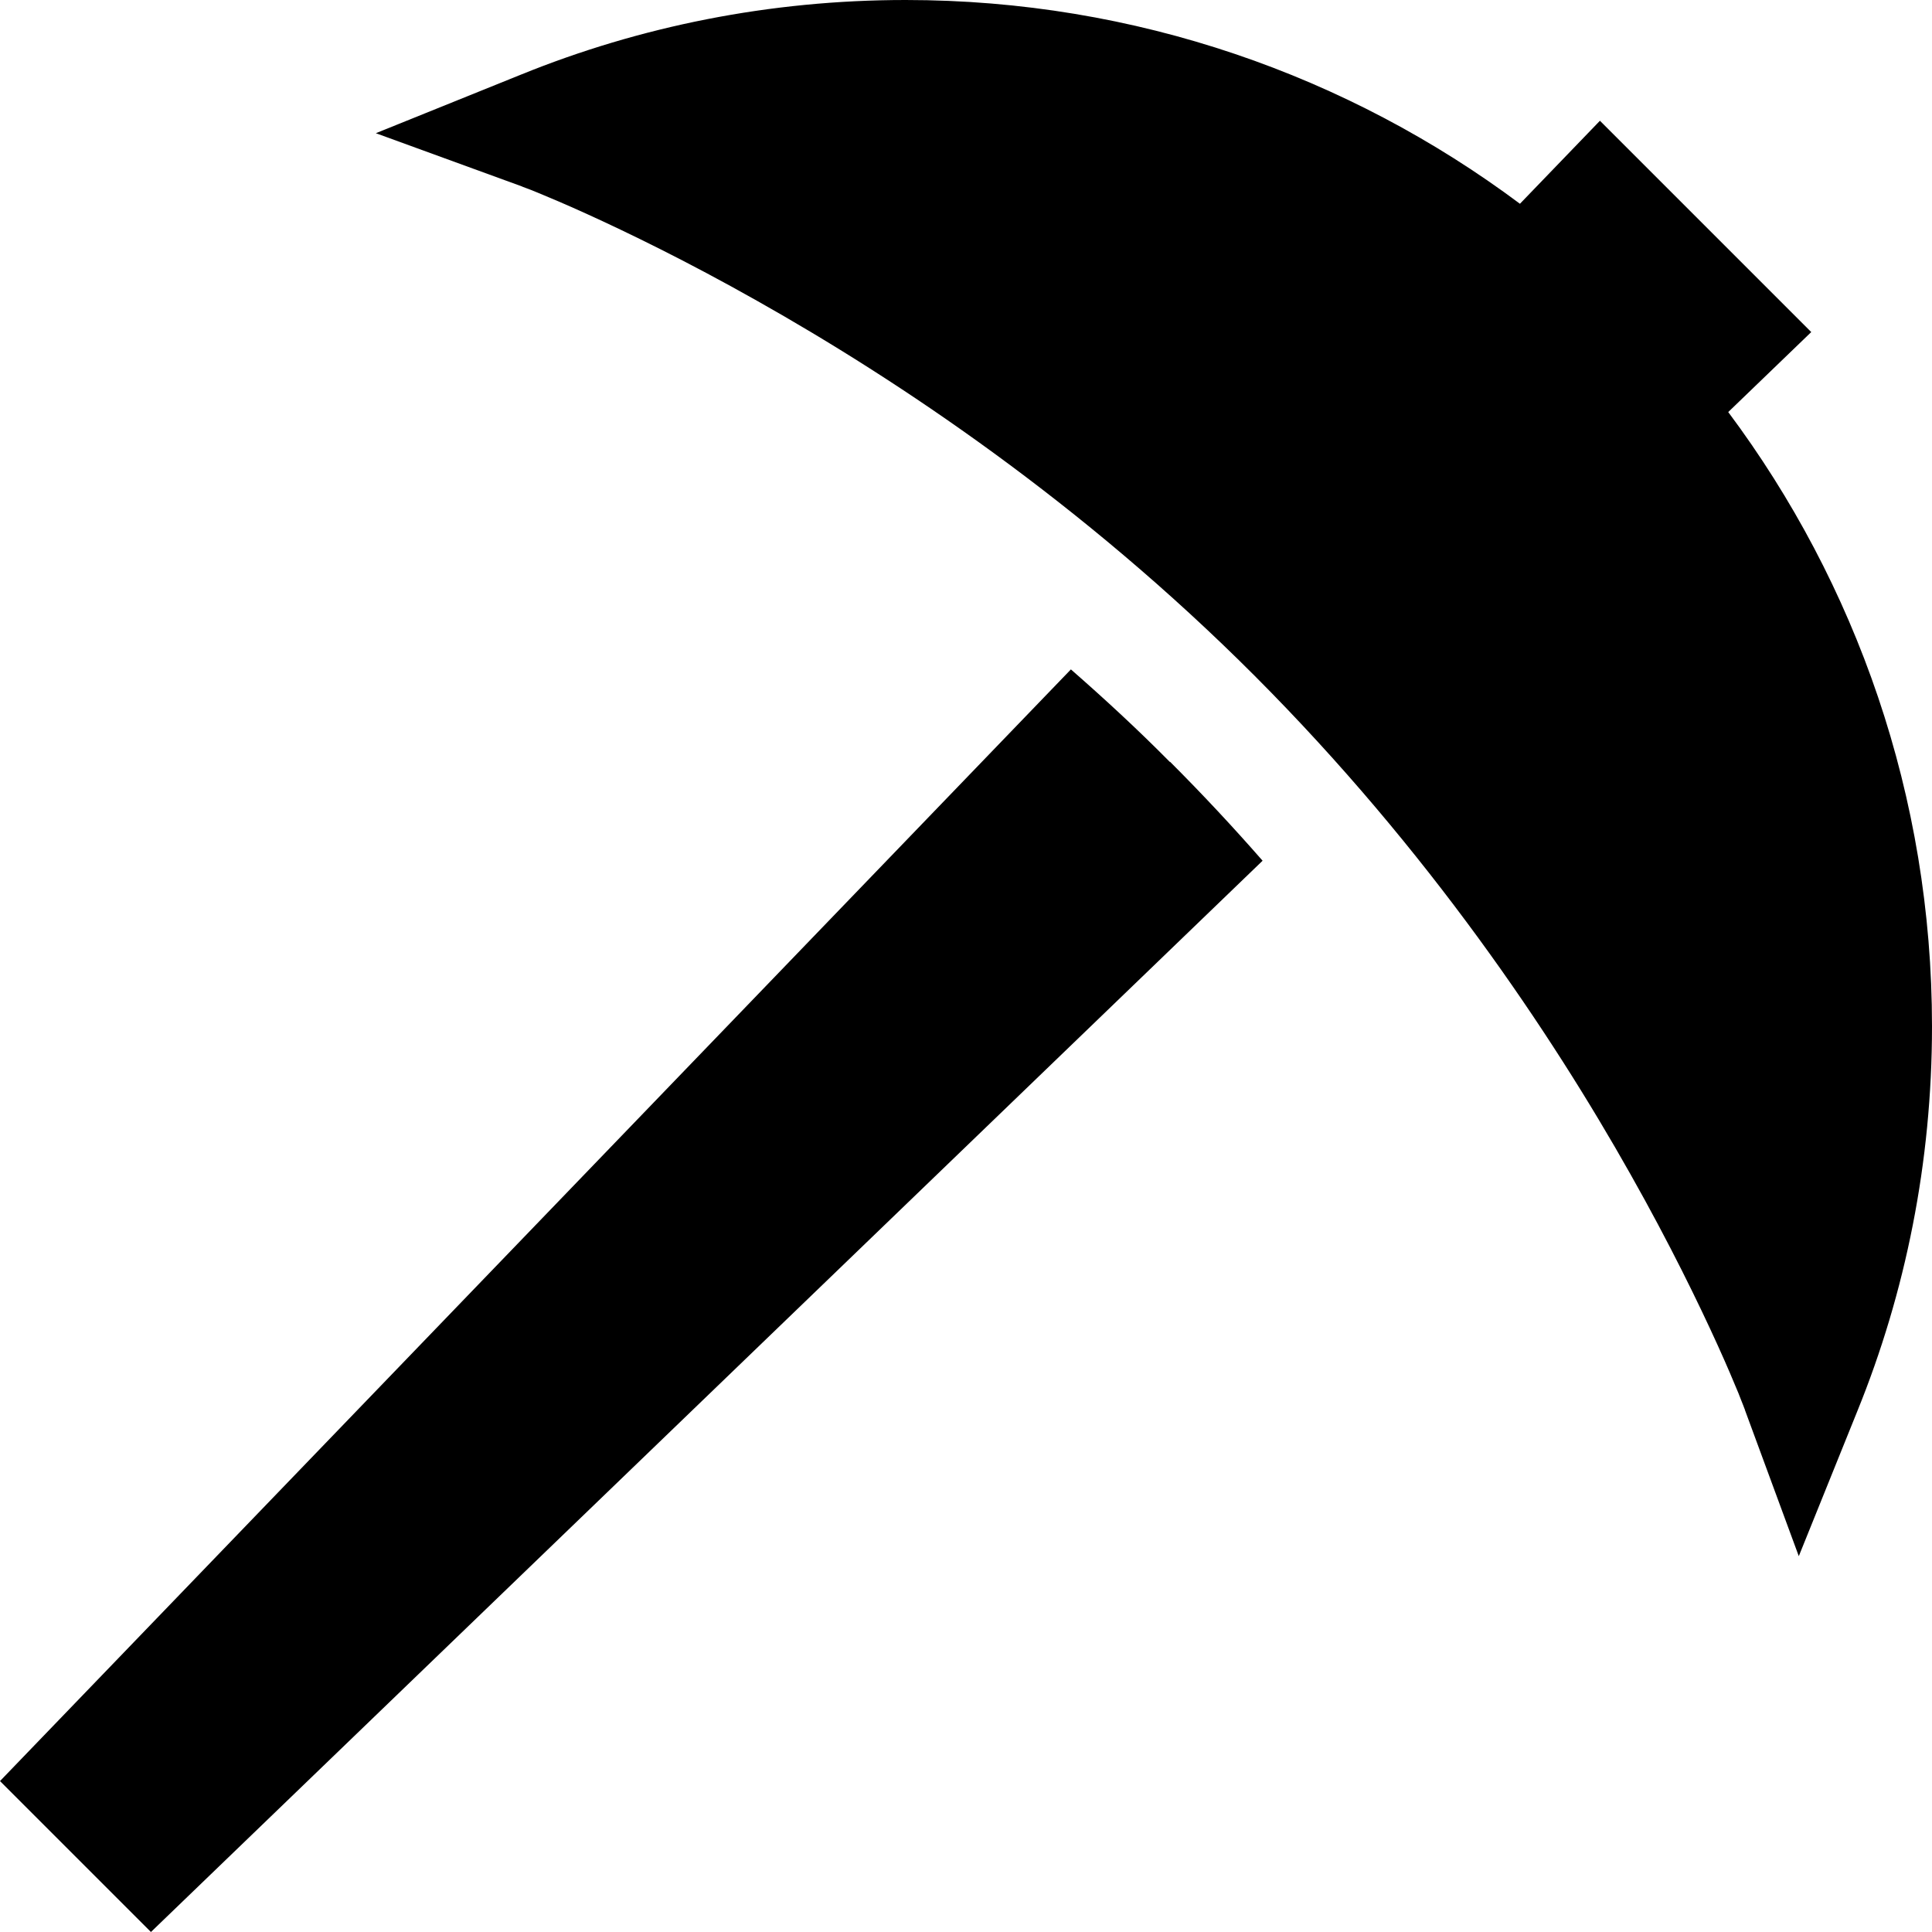
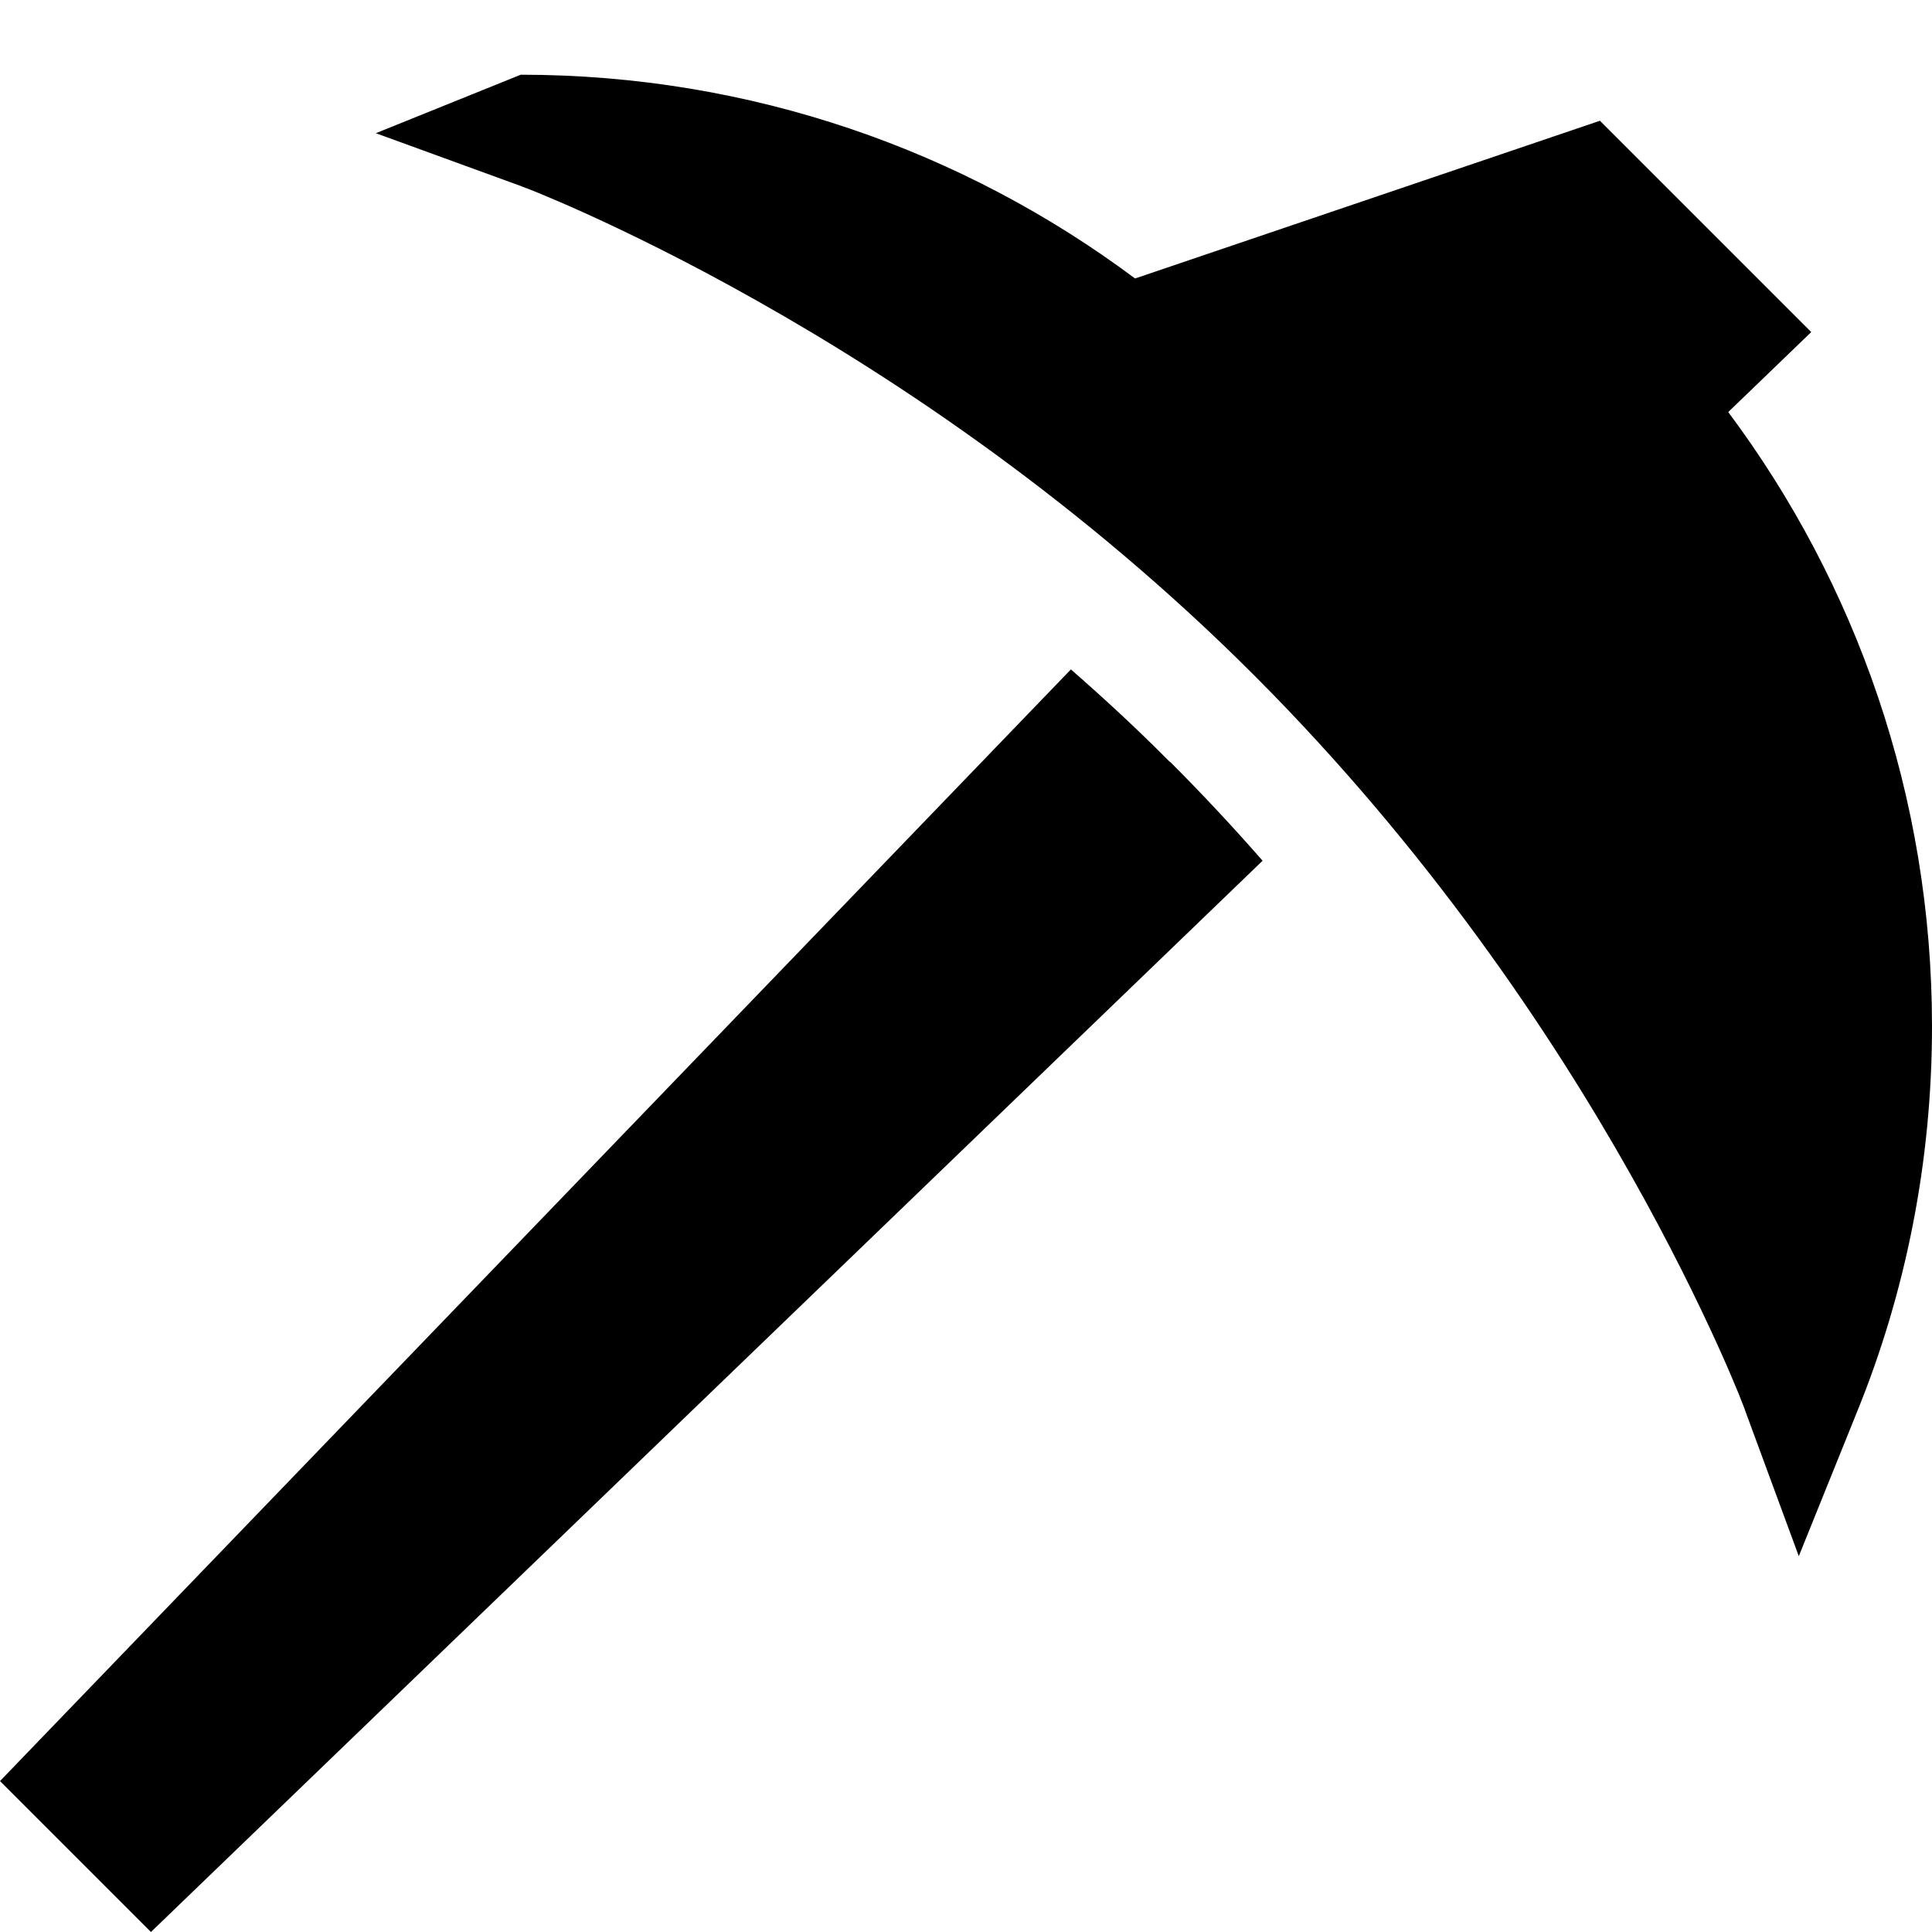
<svg xmlns="http://www.w3.org/2000/svg" viewBox="0 0 512 512">
-   <path d="M462.4 373.5s0 0 0 0l-.1-.2-.3-.8c-.3-.7-.7-1.8-1.3-3.3c-1.2-2.9-3-7.2-5.5-12.7c-5-11-12.6-26.7-23.1-45.3c-21-37.3-53.6-86-99.5-132s-94.7-78.5-132-99.5c-18.6-10.5-34.3-18.1-45.3-23.1c-5.5-2.5-9.8-4.3-12.7-5.5c-1.4-.6-2.5-1-3.3-1.3l-.8-.3-.2-.1s0 0 0 0s0 0 0 0s0 0 0 0s0 0 0 0L99.6 35.3 138 19.8C169.5 7 204 0 240 0c61 0 117.4 20.1 162.8 54L424 32l56 56-22 21.2C491.9 154.6 512 211 512 272c0 36-7 70.5-19.8 102l-15.5 38.4-14.3-38.8s0 0 0 0s0 0 0 0zM310.1 201.9c8.7 8.7 16.8 17.4 24.5 26.2L40 512 0 472 283.8 177.4c8.8 7.7 17.6 15.8 26.2 24.5z" />
+   <path d="M462.4 373.5s0 0 0 0l-.1-.2-.3-.8c-.3-.7-.7-1.8-1.3-3.3c-1.2-2.9-3-7.2-5.5-12.7c-5-11-12.6-26.7-23.1-45.3c-21-37.3-53.6-86-99.5-132s-94.7-78.5-132-99.5c-18.6-10.5-34.3-18.1-45.3-23.1c-5.5-2.5-9.8-4.3-12.7-5.5c-1.4-.6-2.5-1-3.3-1.3l-.8-.3-.2-.1s0 0 0 0s0 0 0 0s0 0 0 0s0 0 0 0L99.6 35.3 138 19.8c61 0 117.4 20.1 162.8 54L424 32l56 56-22 21.2C491.9 154.6 512 211 512 272c0 36-7 70.5-19.8 102l-15.5 38.4-14.3-38.8s0 0 0 0s0 0 0 0zM310.1 201.9c8.7 8.7 16.8 17.4 24.5 26.2L40 512 0 472 283.8 177.4c8.8 7.7 17.6 15.8 26.2 24.5z" />
</svg>